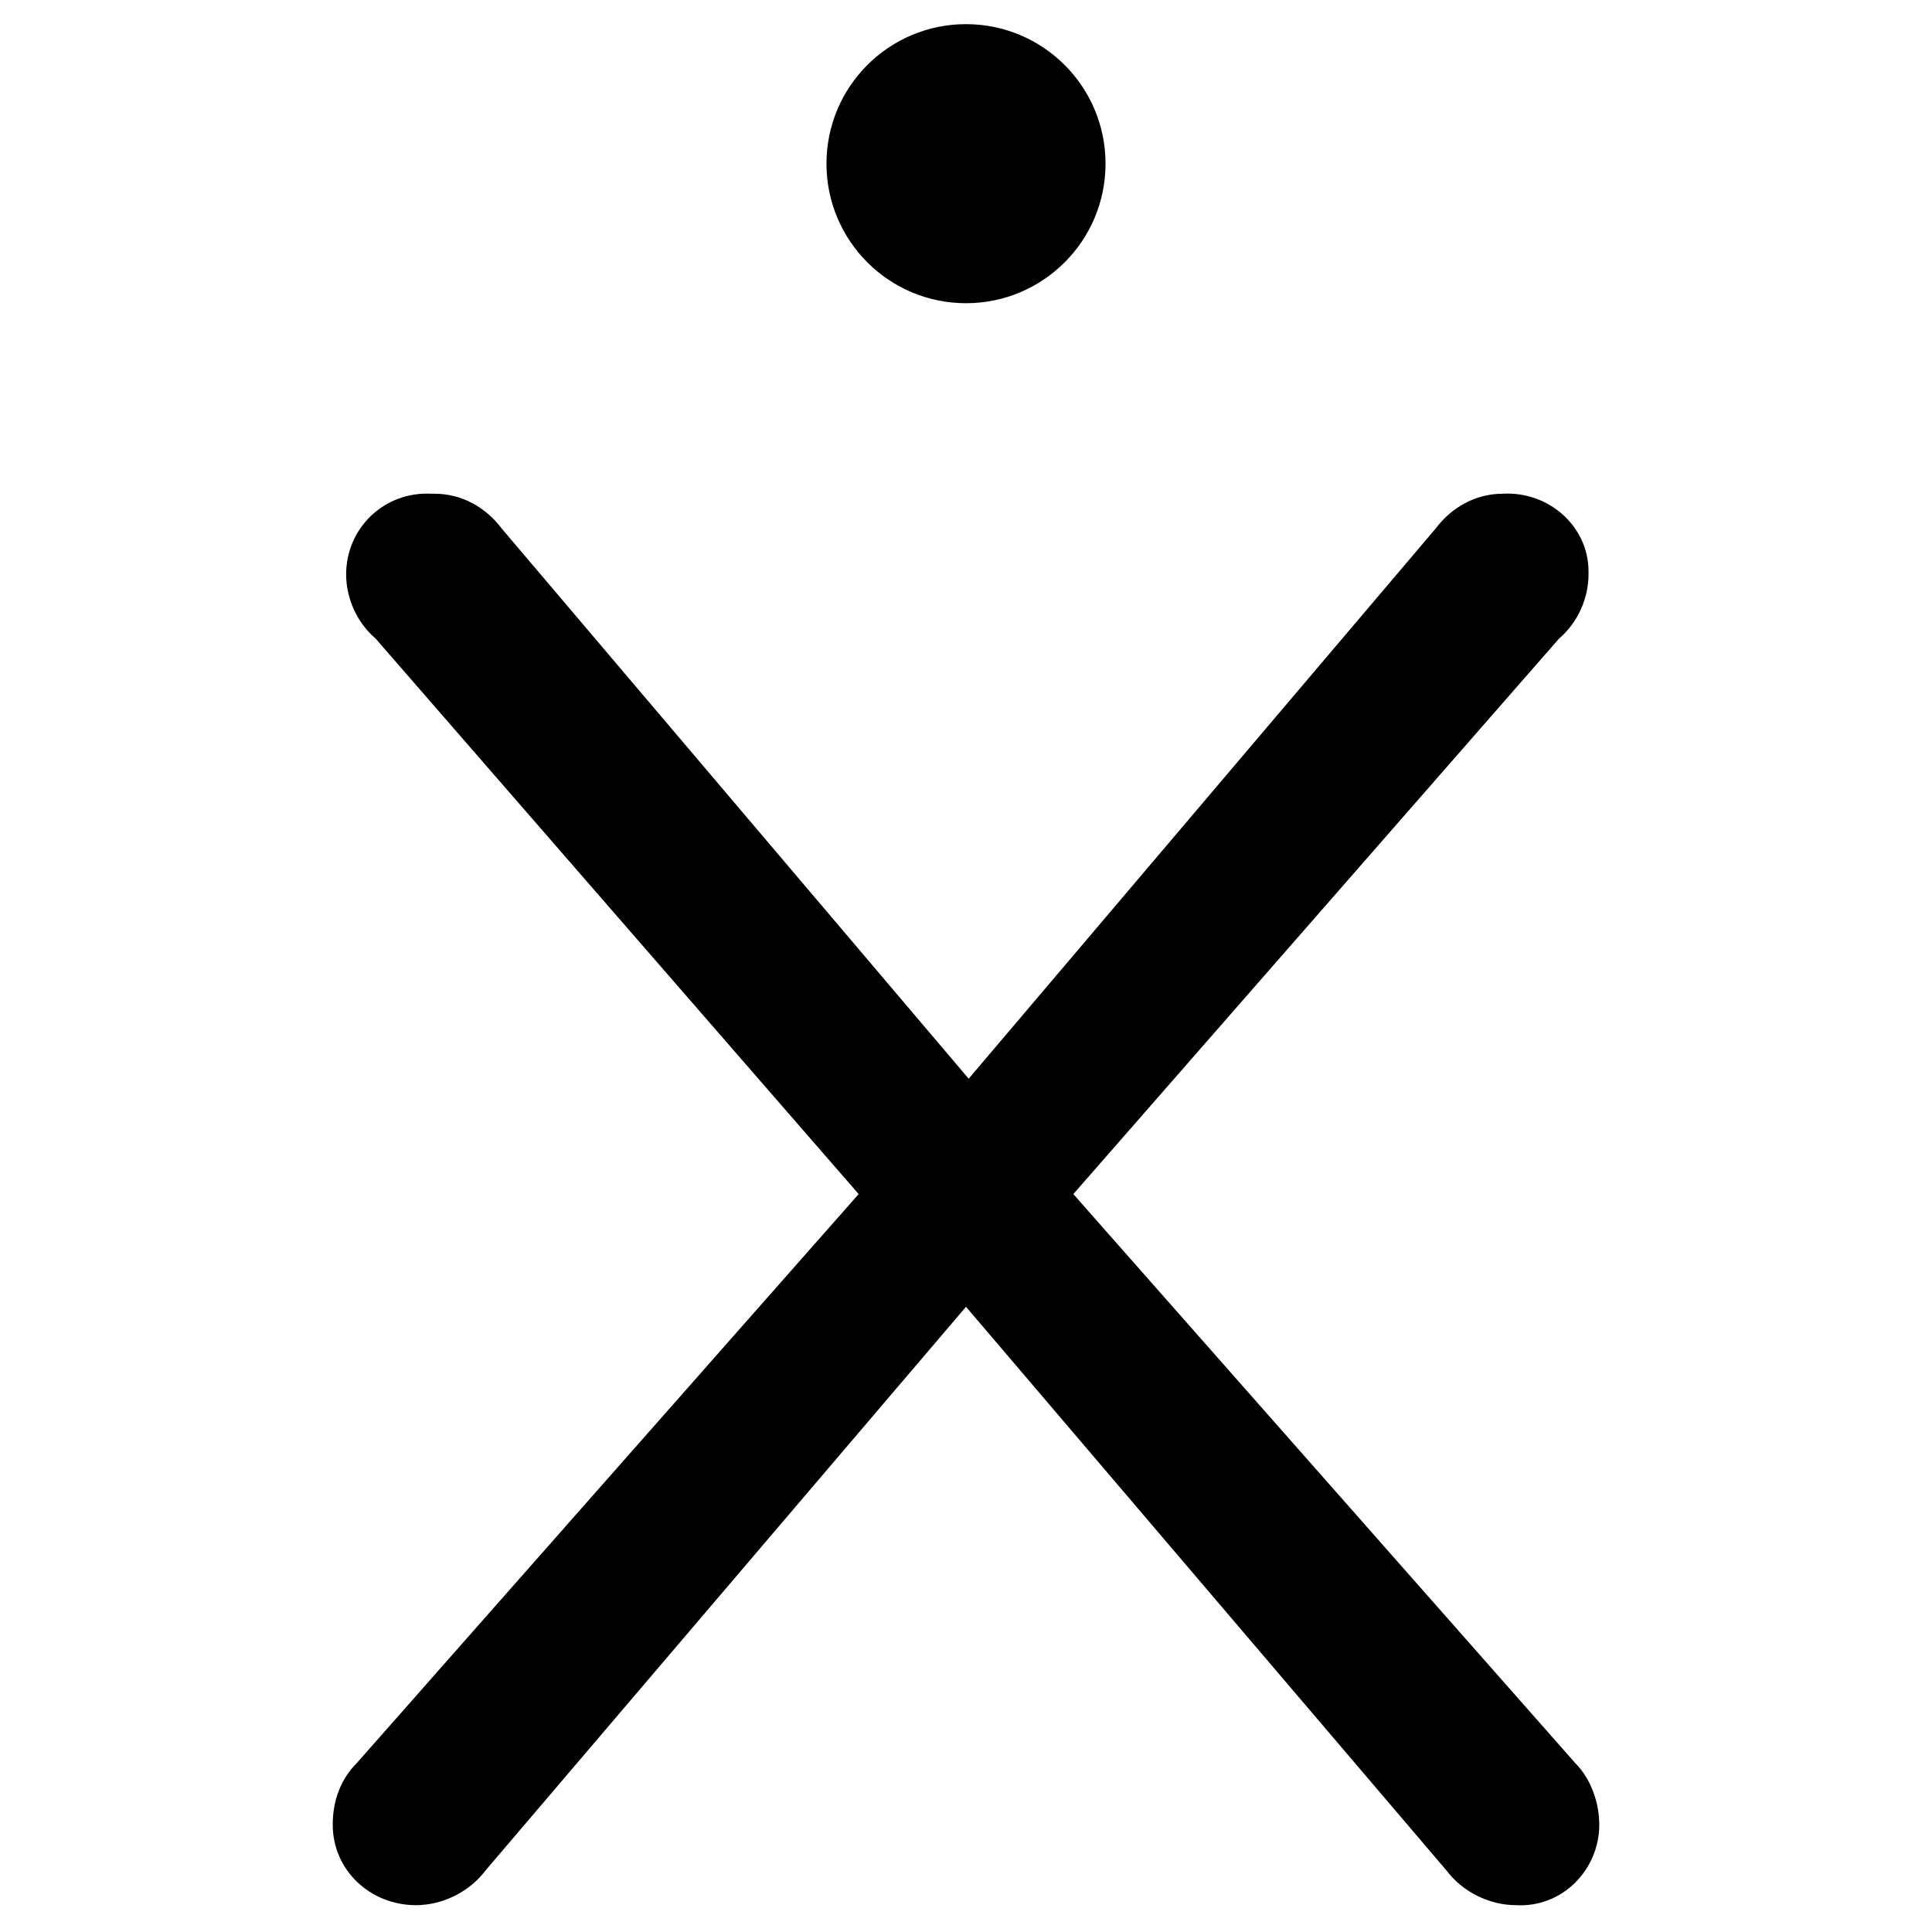
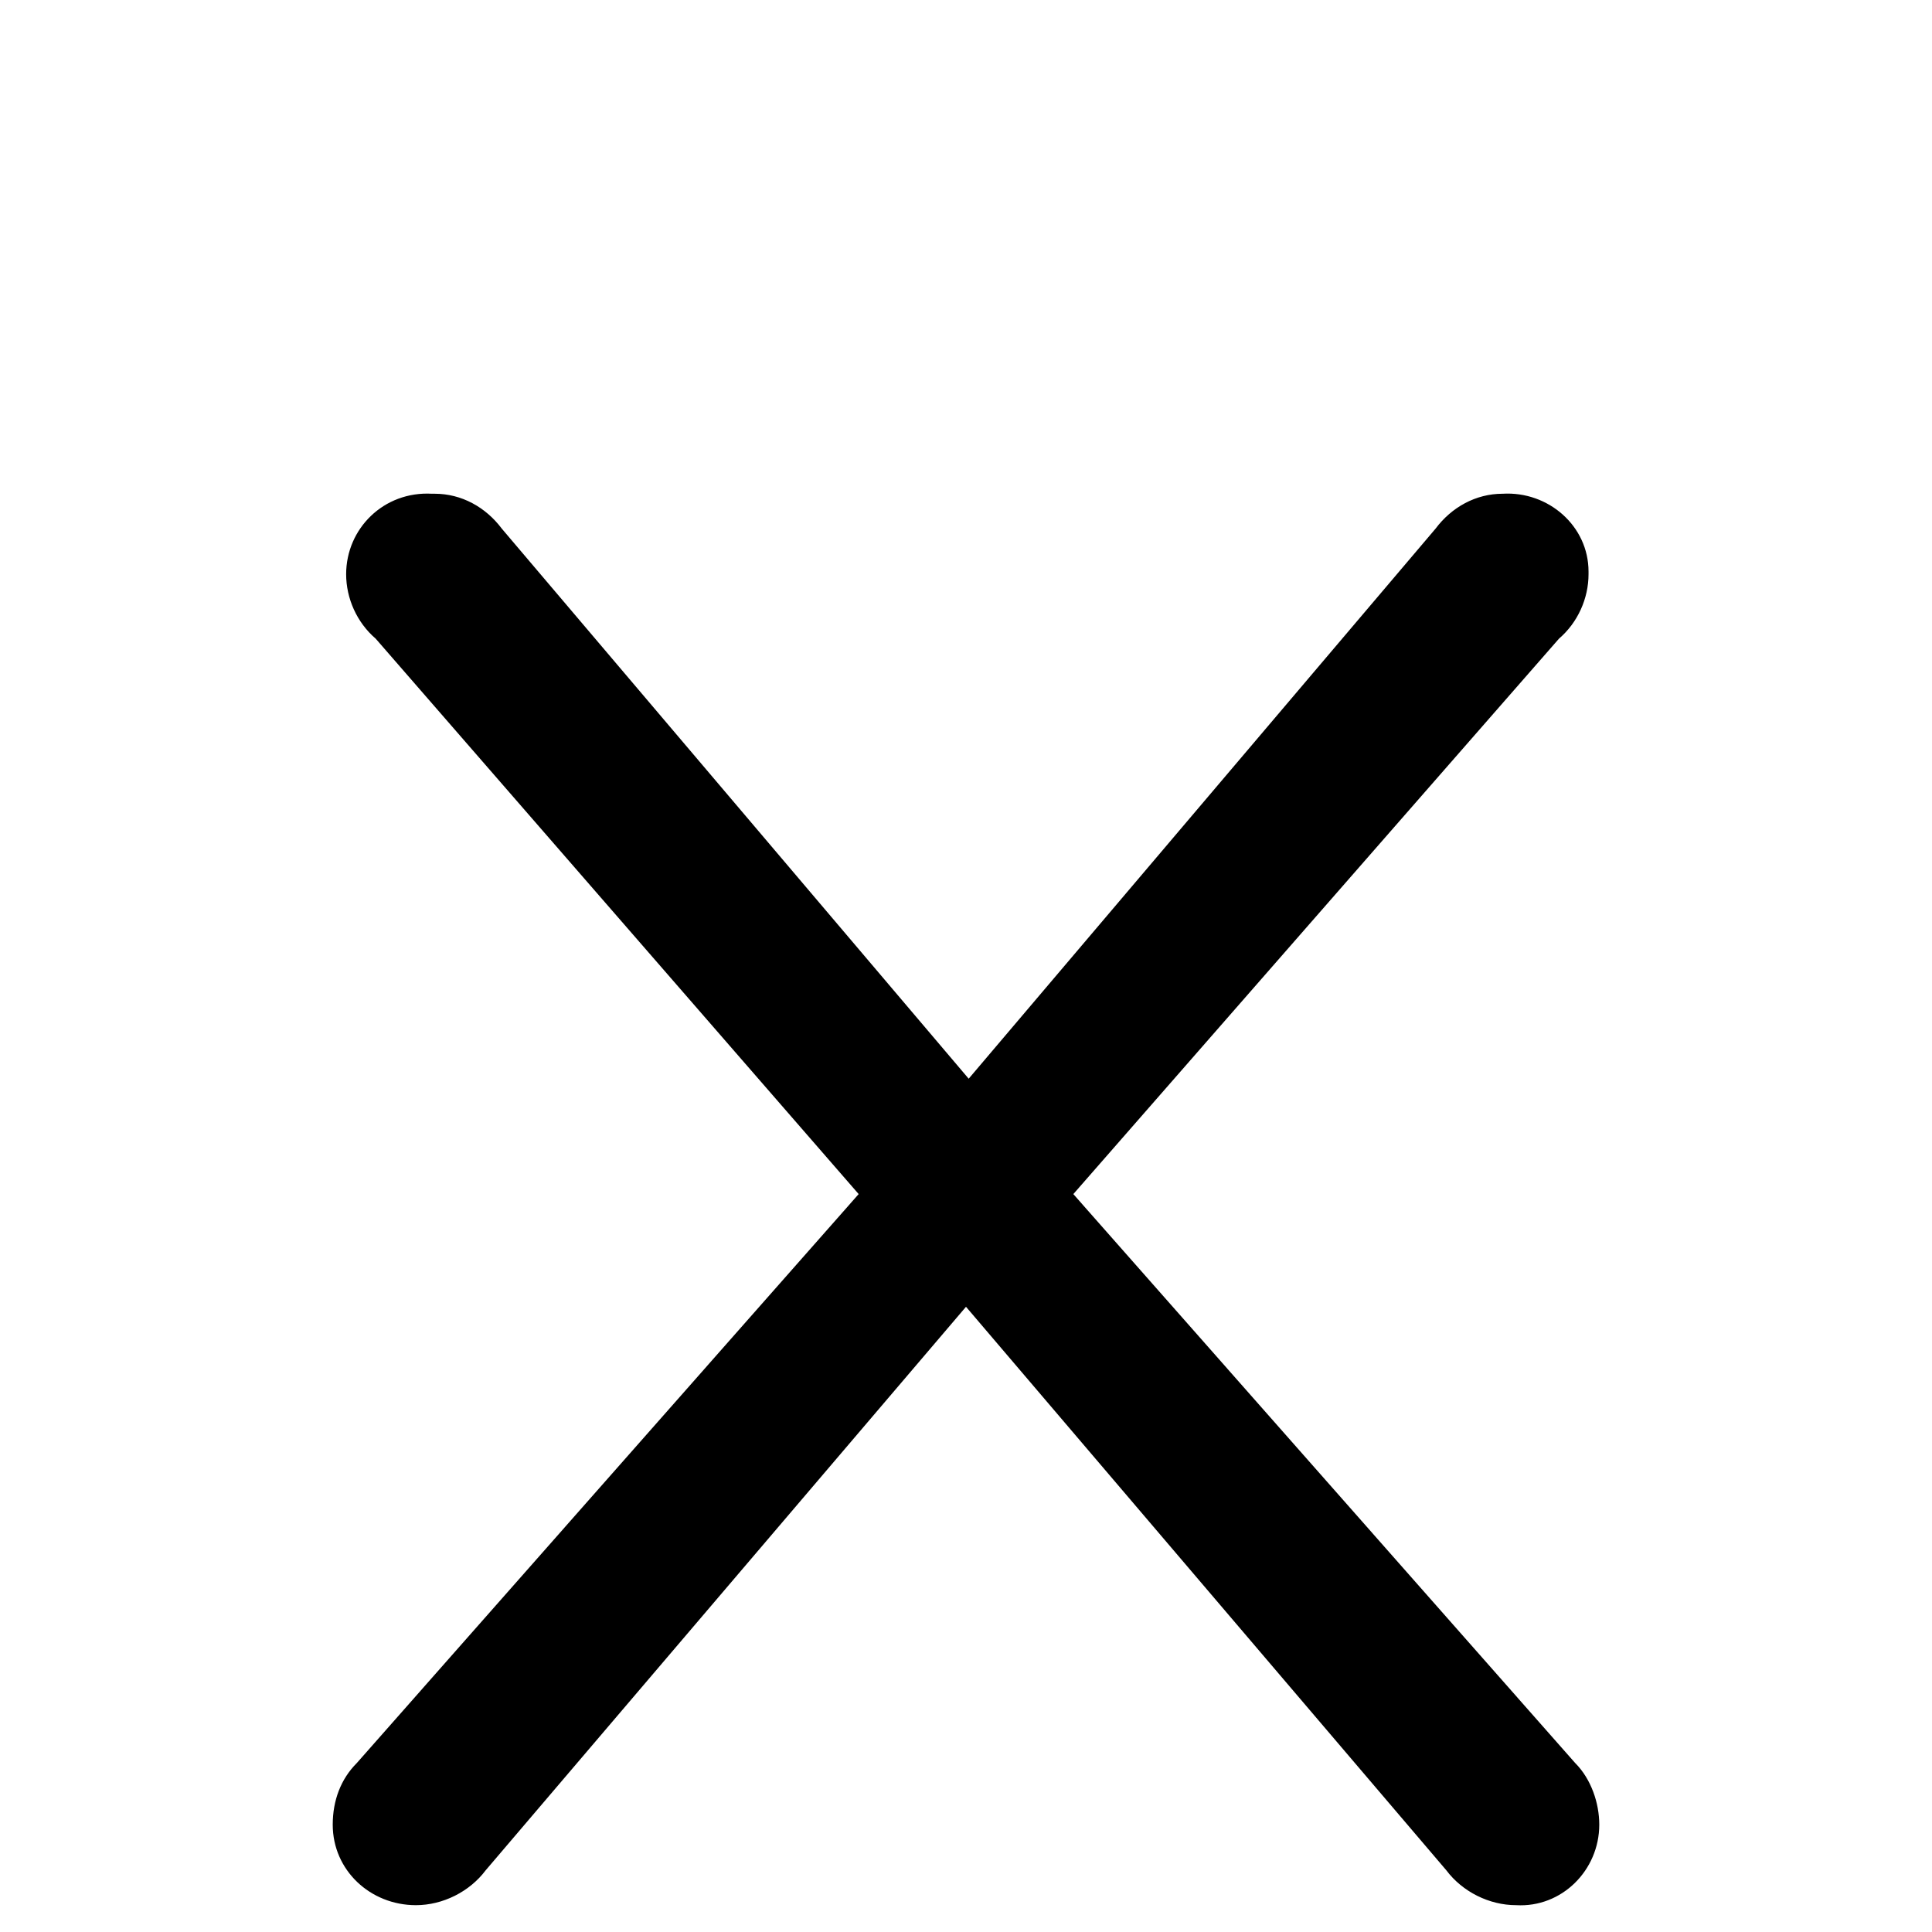
<svg xmlns="http://www.w3.org/2000/svg" version="1.1" id="Layer_1" x="0px" y="0px" viewBox="0 0 72 72" style="enable-background:new 0 0 72 72;" xml:space="preserve">
  <g>
-     <path d="M36,48.7l-17.9,21c-0.6,0.8-1.6,1.3-2.6,1.3c-1.7,0-3.1-1.3-3.1-3l0,0c0-0.9,0.3-1.7,0.9-2.3L32,44.5L14,23.8   c-0.7-0.6-1.1-1.5-1.1-2.4c0-1.7,1.4-3.1,3.2-3h0.1c1,0,1.9,0.5,2.5,1.3l17.4,20.5l17.4-20.5c0.6-0.8,1.5-1.3,2.5-1.3   c1.7-0.1,3.2,1.2,3.2,2.9v0.1c0,0.9-0.4,1.8-1.1,2.4L40,44.5l18.7,21.2c0.6,0.6,0.9,1.5,0.9,2.3c0,1.7-1.4,3.1-3.1,3l0,0   c-1,0-2-0.5-2.6-1.3L36,48.7z" />
-     <circle cx="36" cy="6.1" r="5.2" />
+     <path d="M36,48.7l-17.9,21c-0.6,0.8-1.6,1.3-2.6,1.3c-1.7,0-3.1-1.3-3.1-3l0,0c0-0.9,0.3-1.7,0.9-2.3L32,44.5L14,23.8   c-0.7-0.6-1.1-1.5-1.1-2.4c0-1.7,1.4-3.1,3.2-3h0.1c1,0,1.9,0.5,2.5,1.3l17.4,20.5l17.4-20.5c0.6-0.8,1.5-1.3,2.5-1.3   c1.7-0.1,3.2,1.2,3.2,2.9v0.1c0,0.9-0.4,1.8-1.1,2.4L40,44.5l18.7,21.2c0.6,0.6,0.9,1.5,0.9,2.3c0,1.7-1.4,3.1-3.1,3l0,0   c-1,0-2-0.5-2.6-1.3L36,48.7" />
  </g>
</svg>